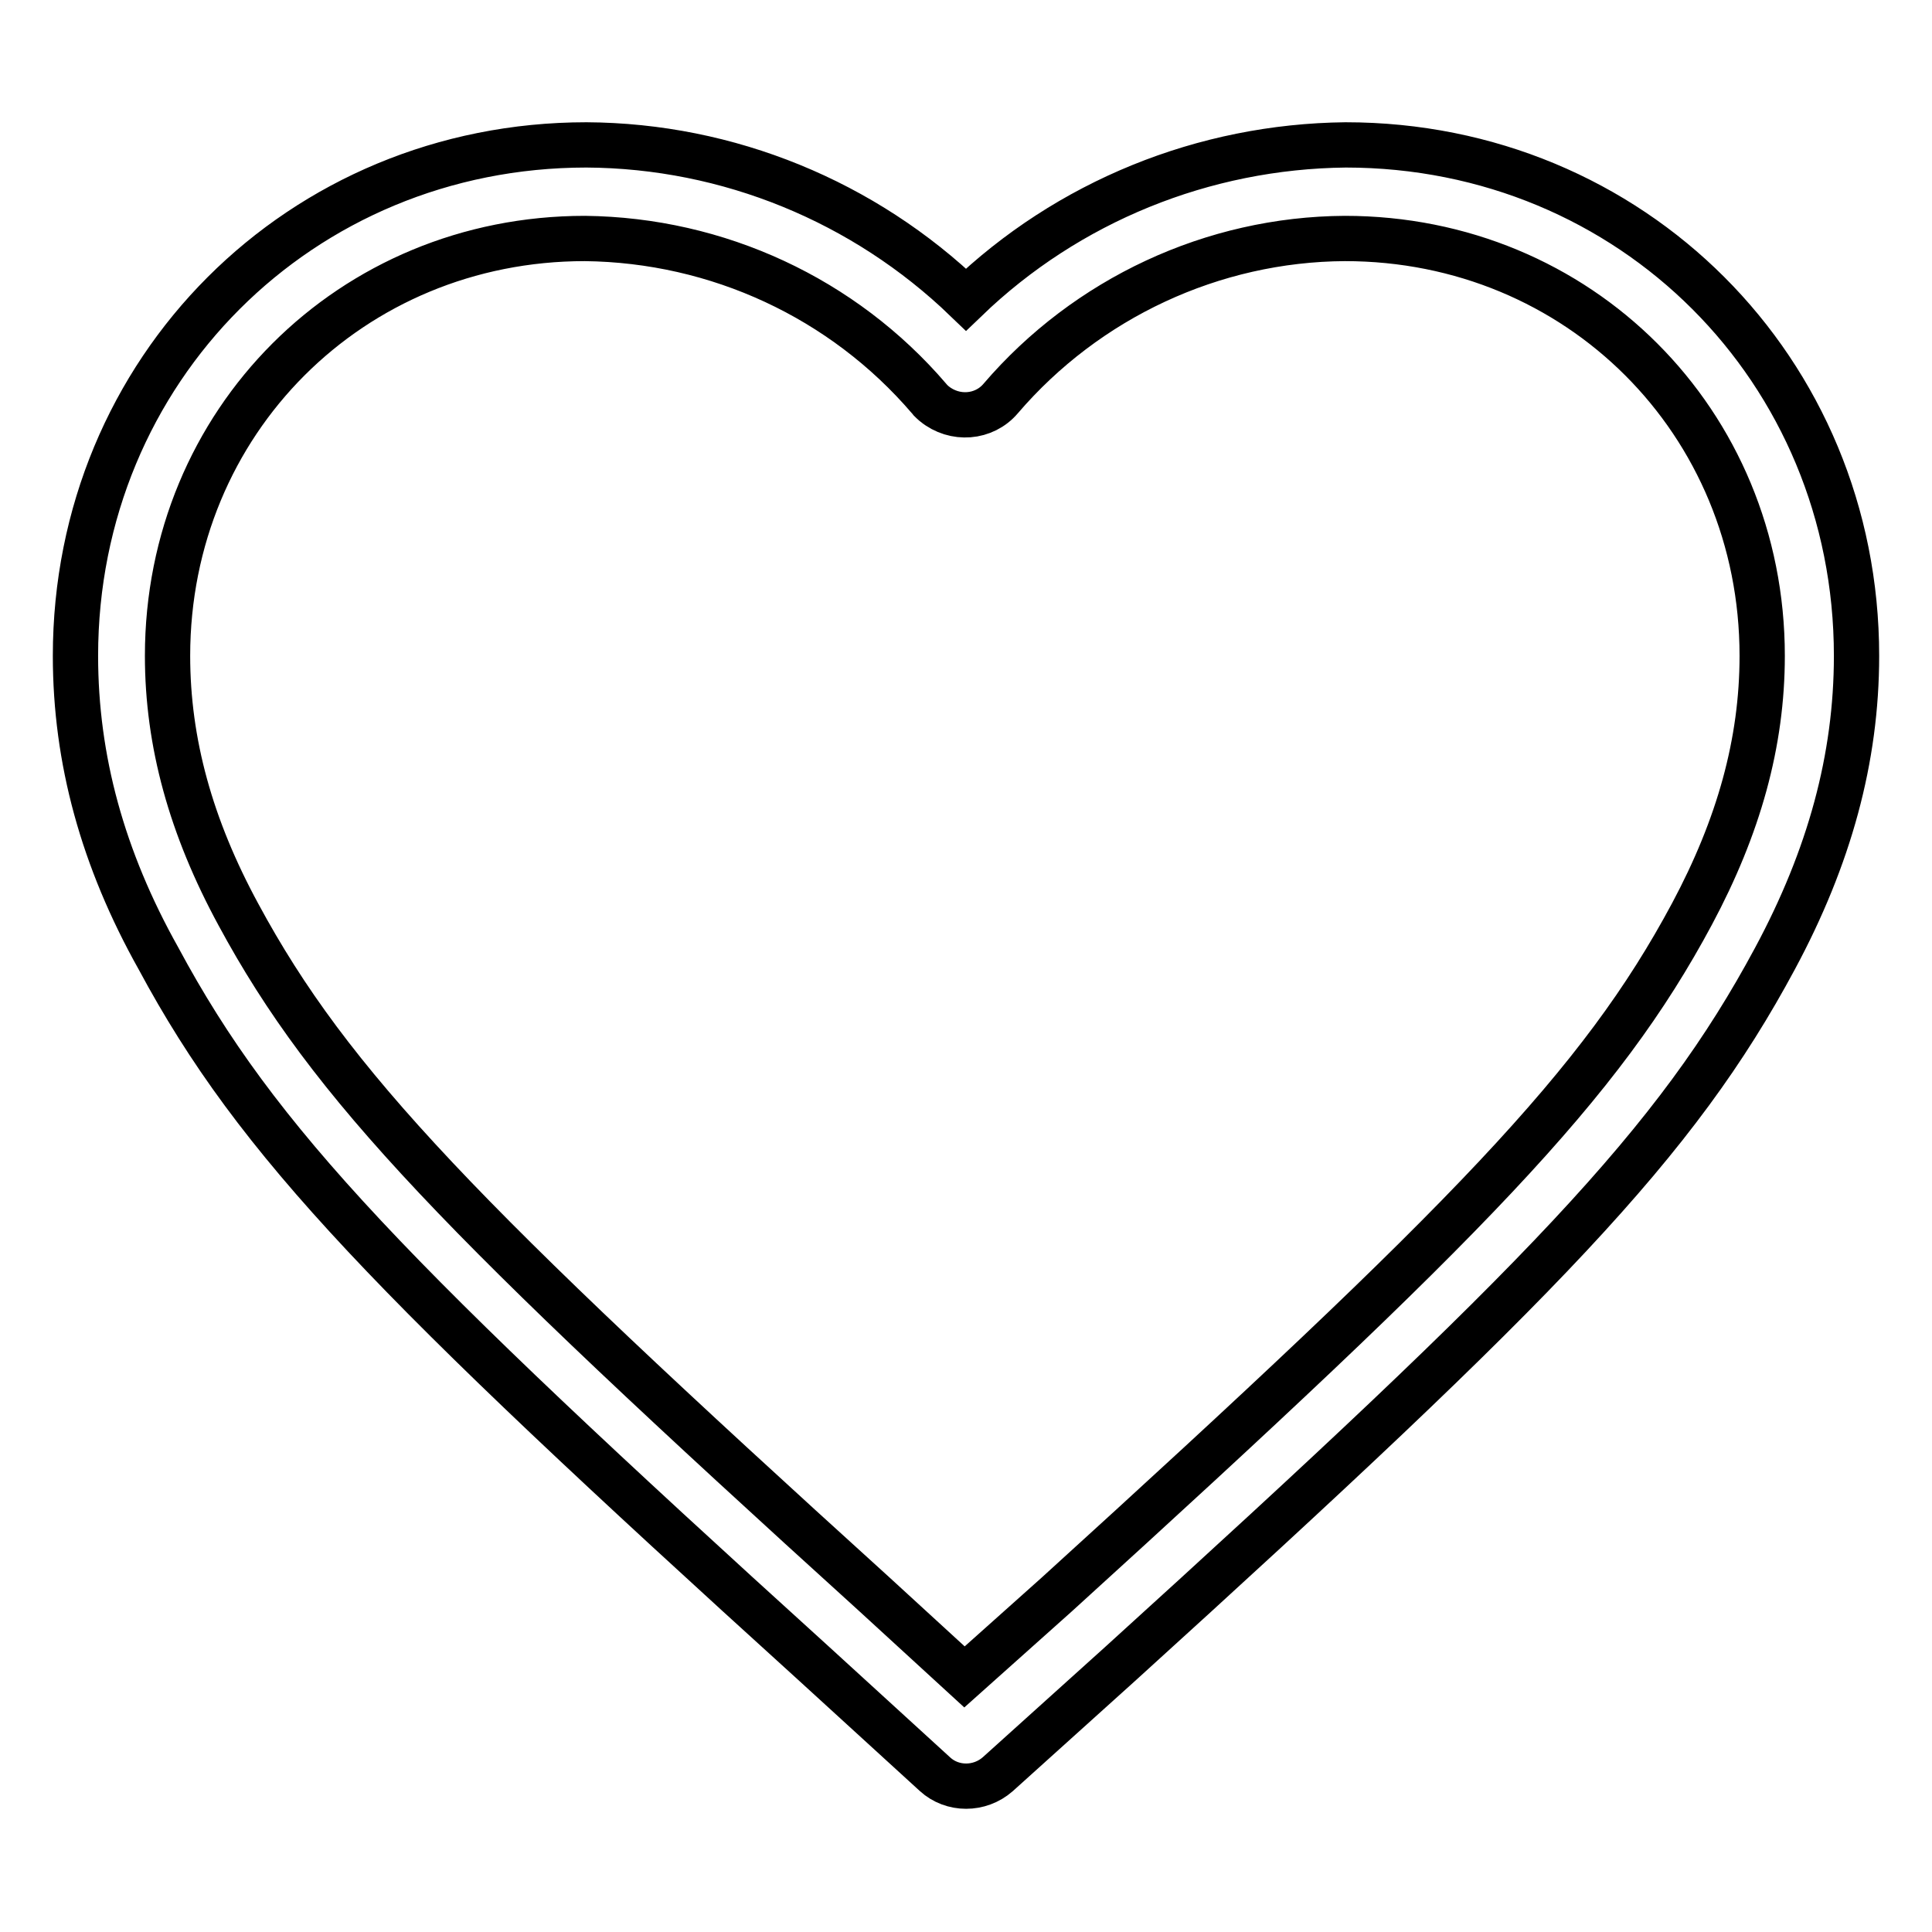
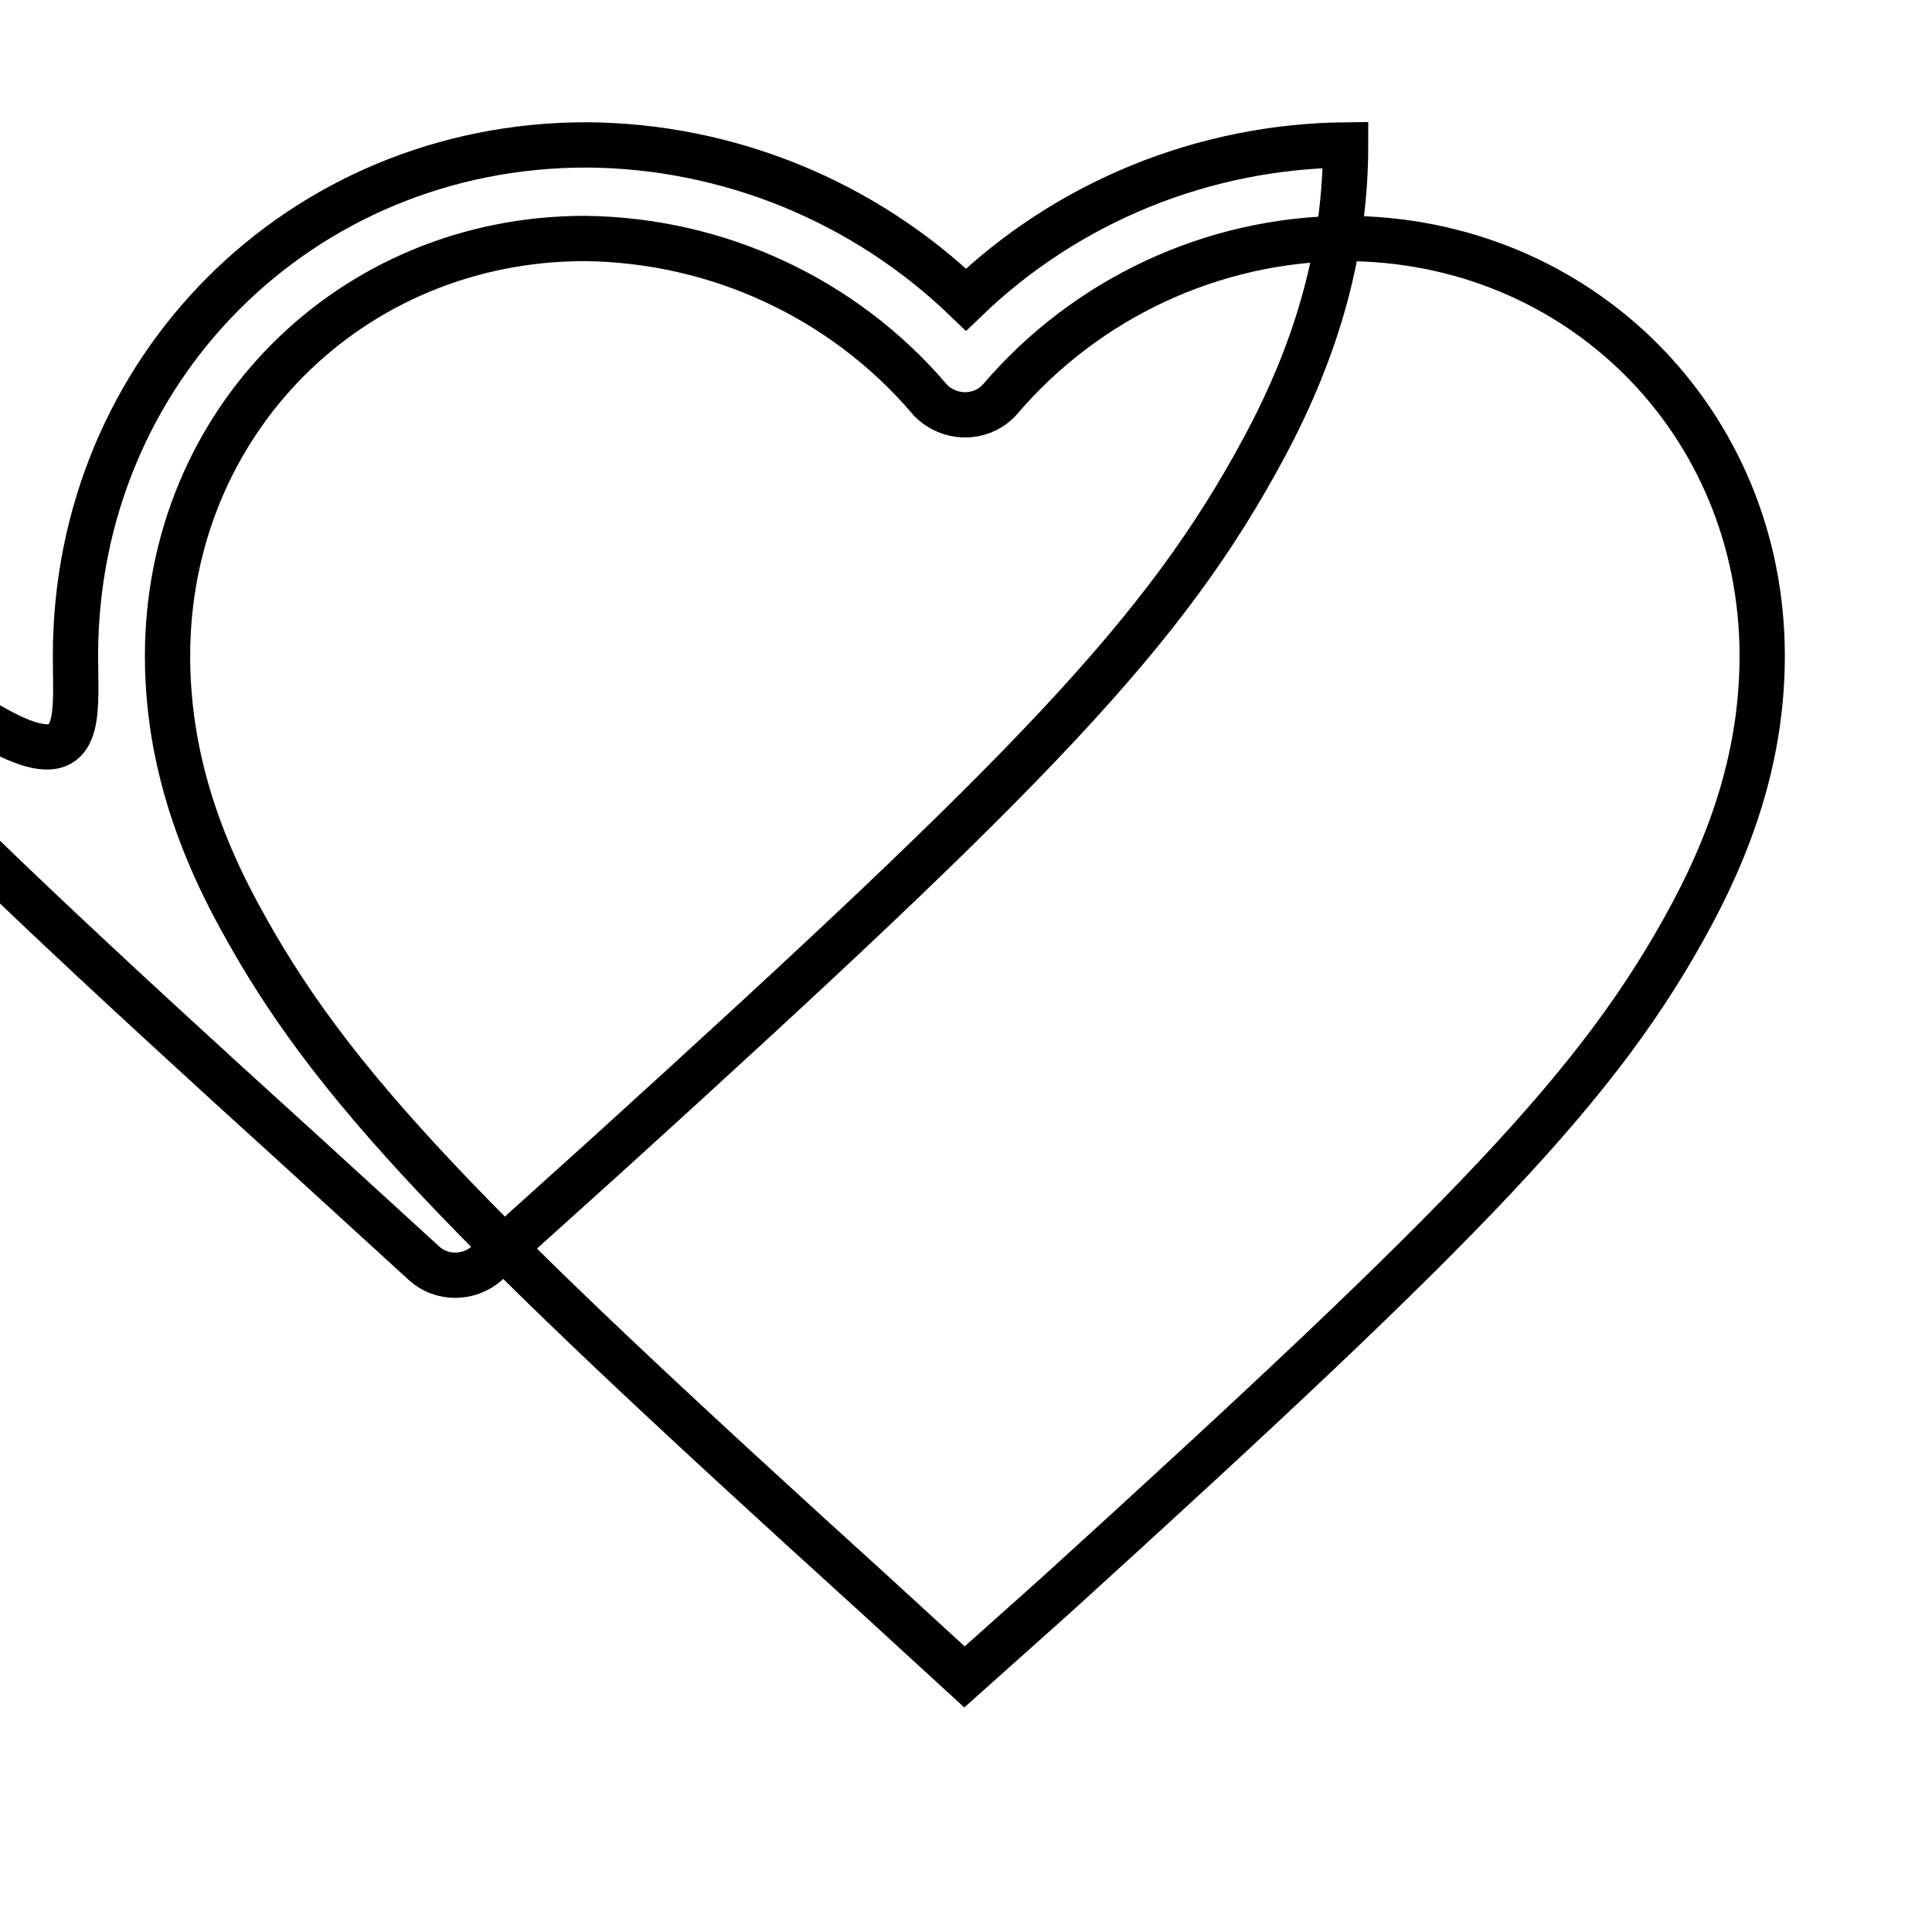
<svg xmlns="http://www.w3.org/2000/svg" version="1.1" x="0px" y="0px" viewBox="0 0 256 256" enable-background="new 0 0 256 256" xml:space="preserve">
  <g>
-     <path stroke-width="6" fill-opacity="0" stroke="#000000" d="M140,211.3c54.9-49.9,72.1-67.6,84.2-90.2c6.2-11.6,9.3-22.7,9.3-34.2c0-31-24.3-55.3-55.3-55.3 c-17.5,0.1-34.2,7.9-45.6,21.2c-2.2,2.6-6.1,2.9-8.8,0.7c-0.2-0.2-0.5-0.4-0.7-0.7c-11.4-13.3-28-21-45.6-21.2 c-31,0-55.3,24.3-55.3,55.3c0,11.5,3.1,22.7,9.4,34.3c12.2,22.6,29.5,40.4,84.2,90l12,11L140,211.3z M178.3,19.2 c37.9,0,67.7,29.8,67.7,67.7c0,13.6-3.6,26.7-10.8,40.1c-13.1,24.4-30.6,42.5-86.8,93.5l-16.2,14.6c-2.4,2.1-6,2.1-8.3,0 l-16.2-14.8c-55.9-50.7-73.6-68.9-86.7-93.3C13.6,113.8,10,100.6,10,86.9c0-37.9,29.8-67.7,67.7-67.7c18.8,0.1,36.8,7.5,50.3,20.5 C141.5,26.7,159.5,19.4,178.3,19.2z" />
+     <path stroke-width="6" fill-opacity="0" stroke="#000000" d="M140,211.3c54.9-49.9,72.1-67.6,84.2-90.2c6.2-11.6,9.3-22.7,9.3-34.2c0-31-24.3-55.3-55.3-55.3 c-17.5,0.1-34.2,7.9-45.6,21.2c-2.2,2.6-6.1,2.9-8.8,0.7c-0.2-0.2-0.5-0.4-0.7-0.7c-11.4-13.3-28-21-45.6-21.2 c-31,0-55.3,24.3-55.3,55.3c0,11.5,3.1,22.7,9.4,34.3c12.2,22.6,29.5,40.4,84.2,90l12,11L140,211.3z M178.3,19.2 c0,13.6-3.6,26.7-10.8,40.1c-13.1,24.4-30.6,42.5-86.8,93.5l-16.2,14.6c-2.4,2.1-6,2.1-8.3,0 l-16.2-14.8c-55.9-50.7-73.6-68.9-86.7-93.3C13.6,113.8,10,100.6,10,86.9c0-37.9,29.8-67.7,67.7-67.7c18.8,0.1,36.8,7.5,50.3,20.5 C141.5,26.7,159.5,19.4,178.3,19.2z" />
  </g>
</svg>